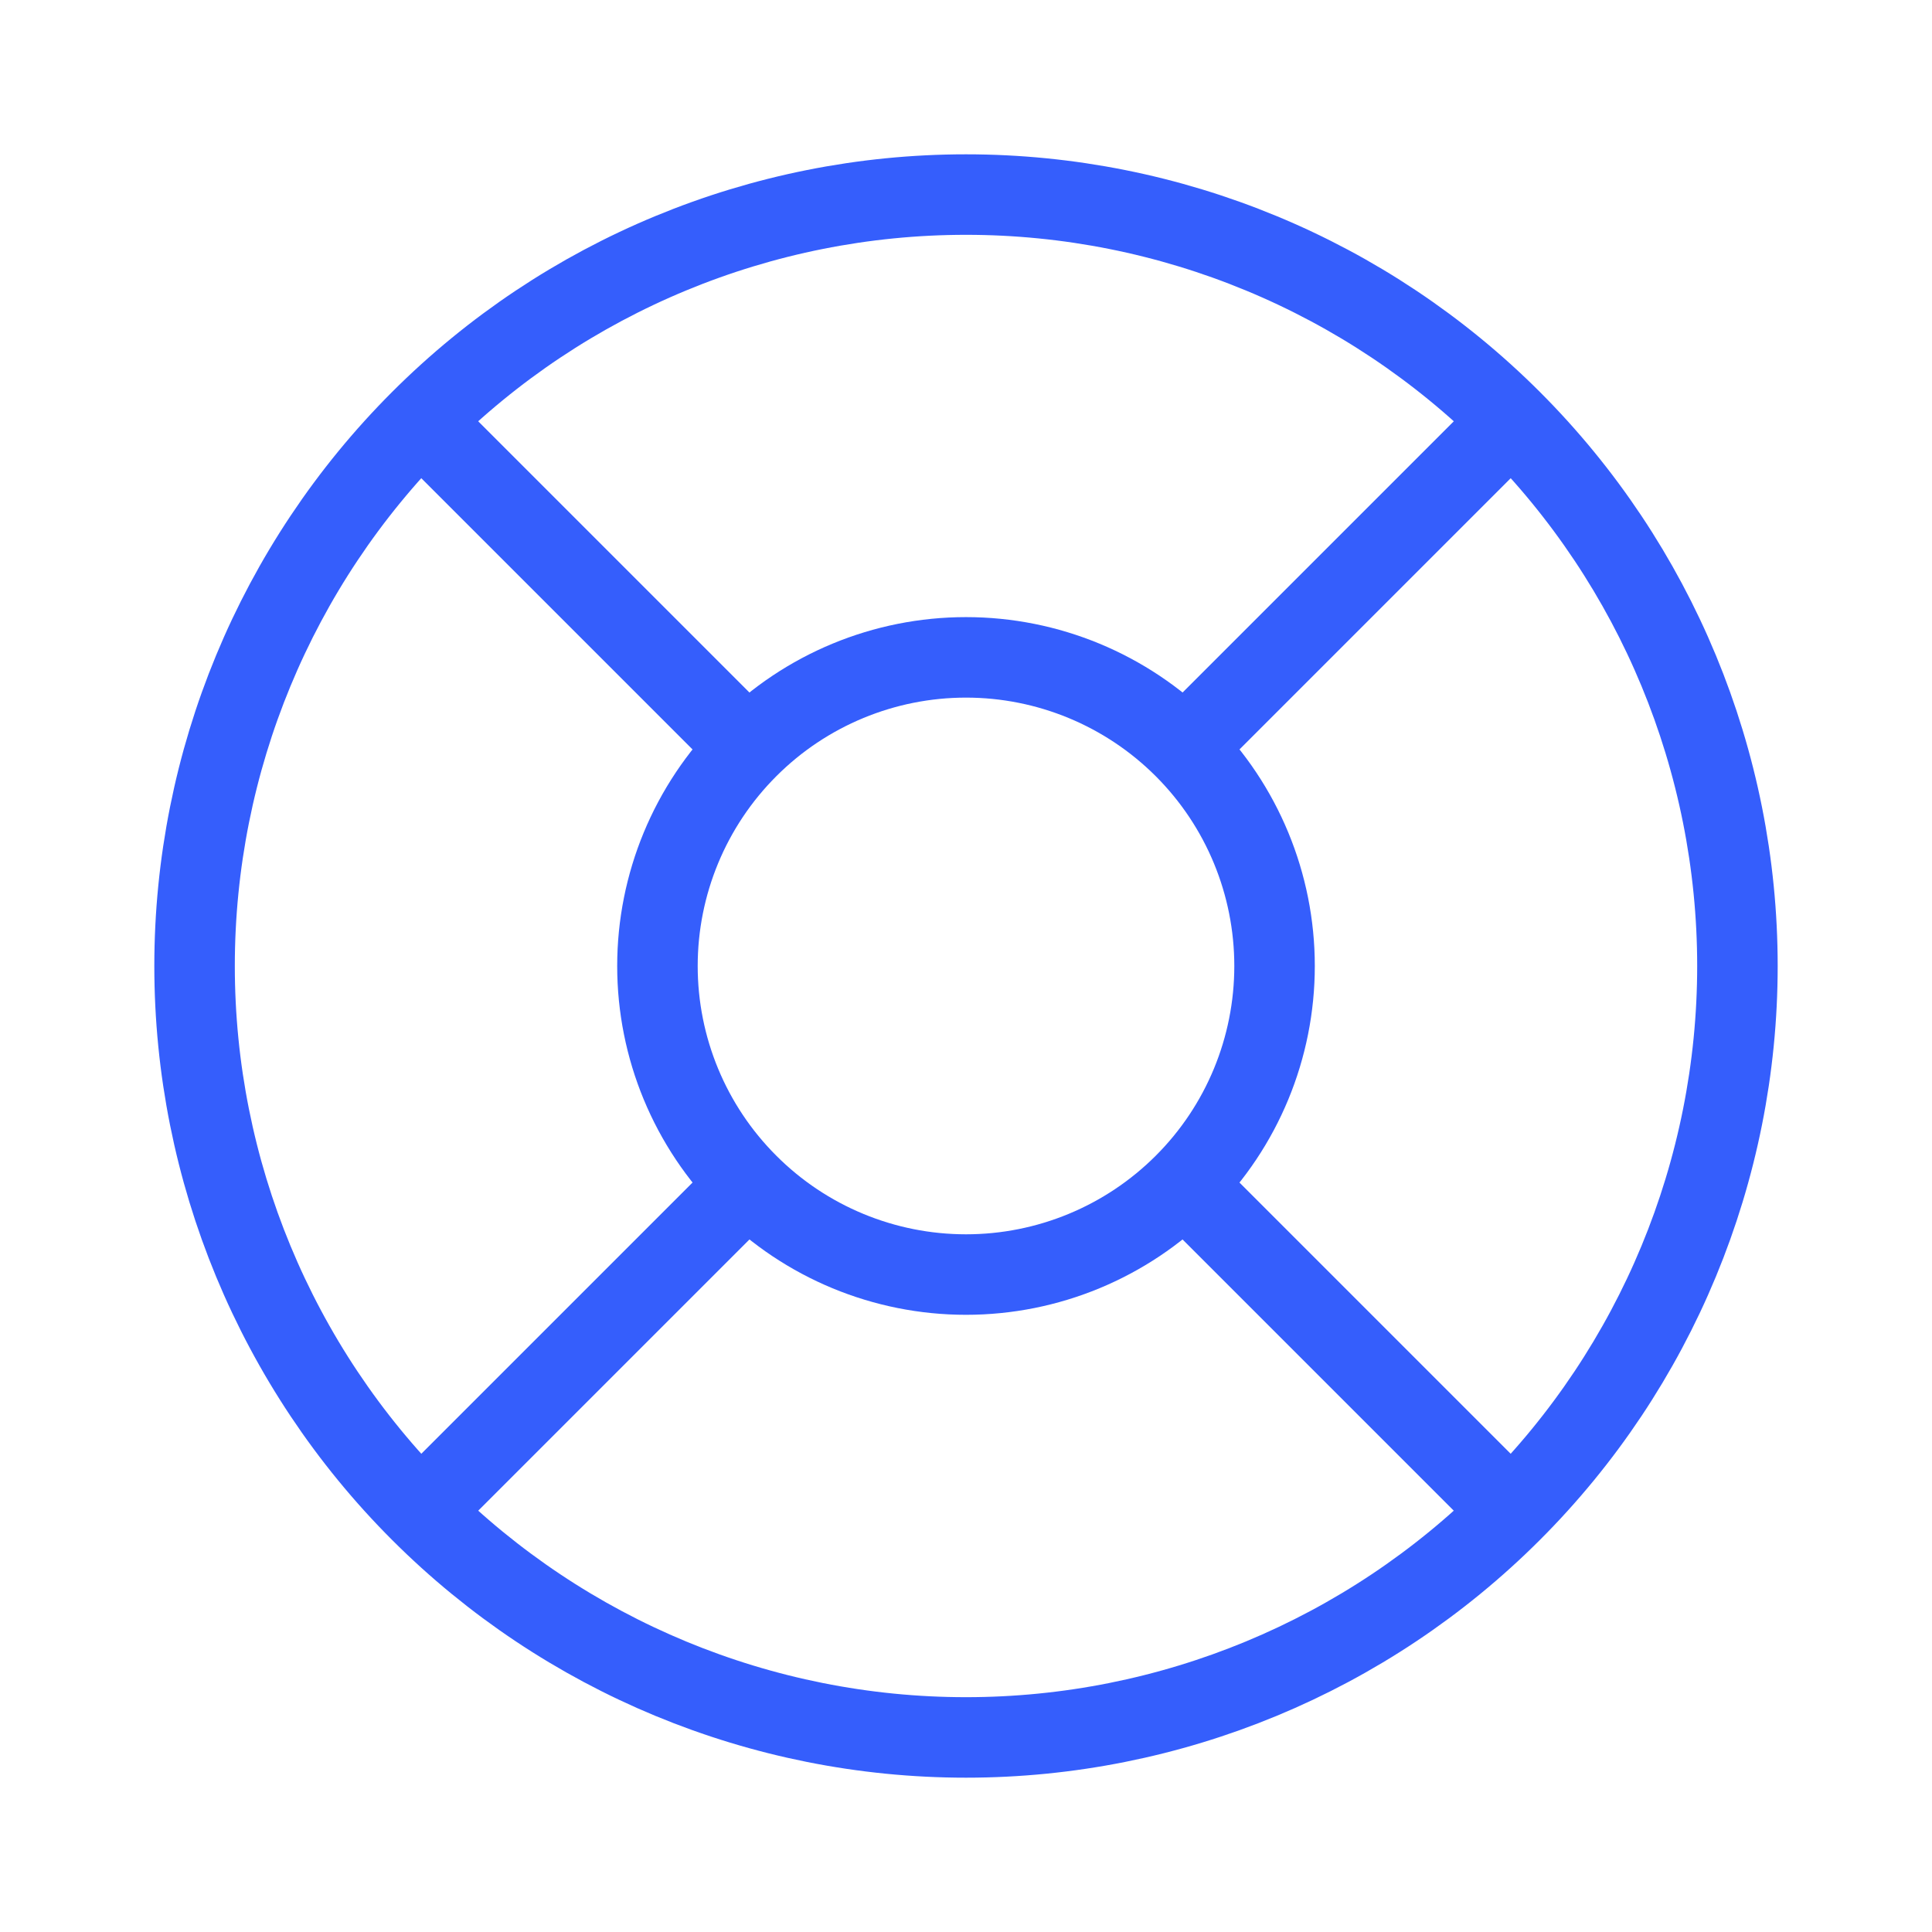
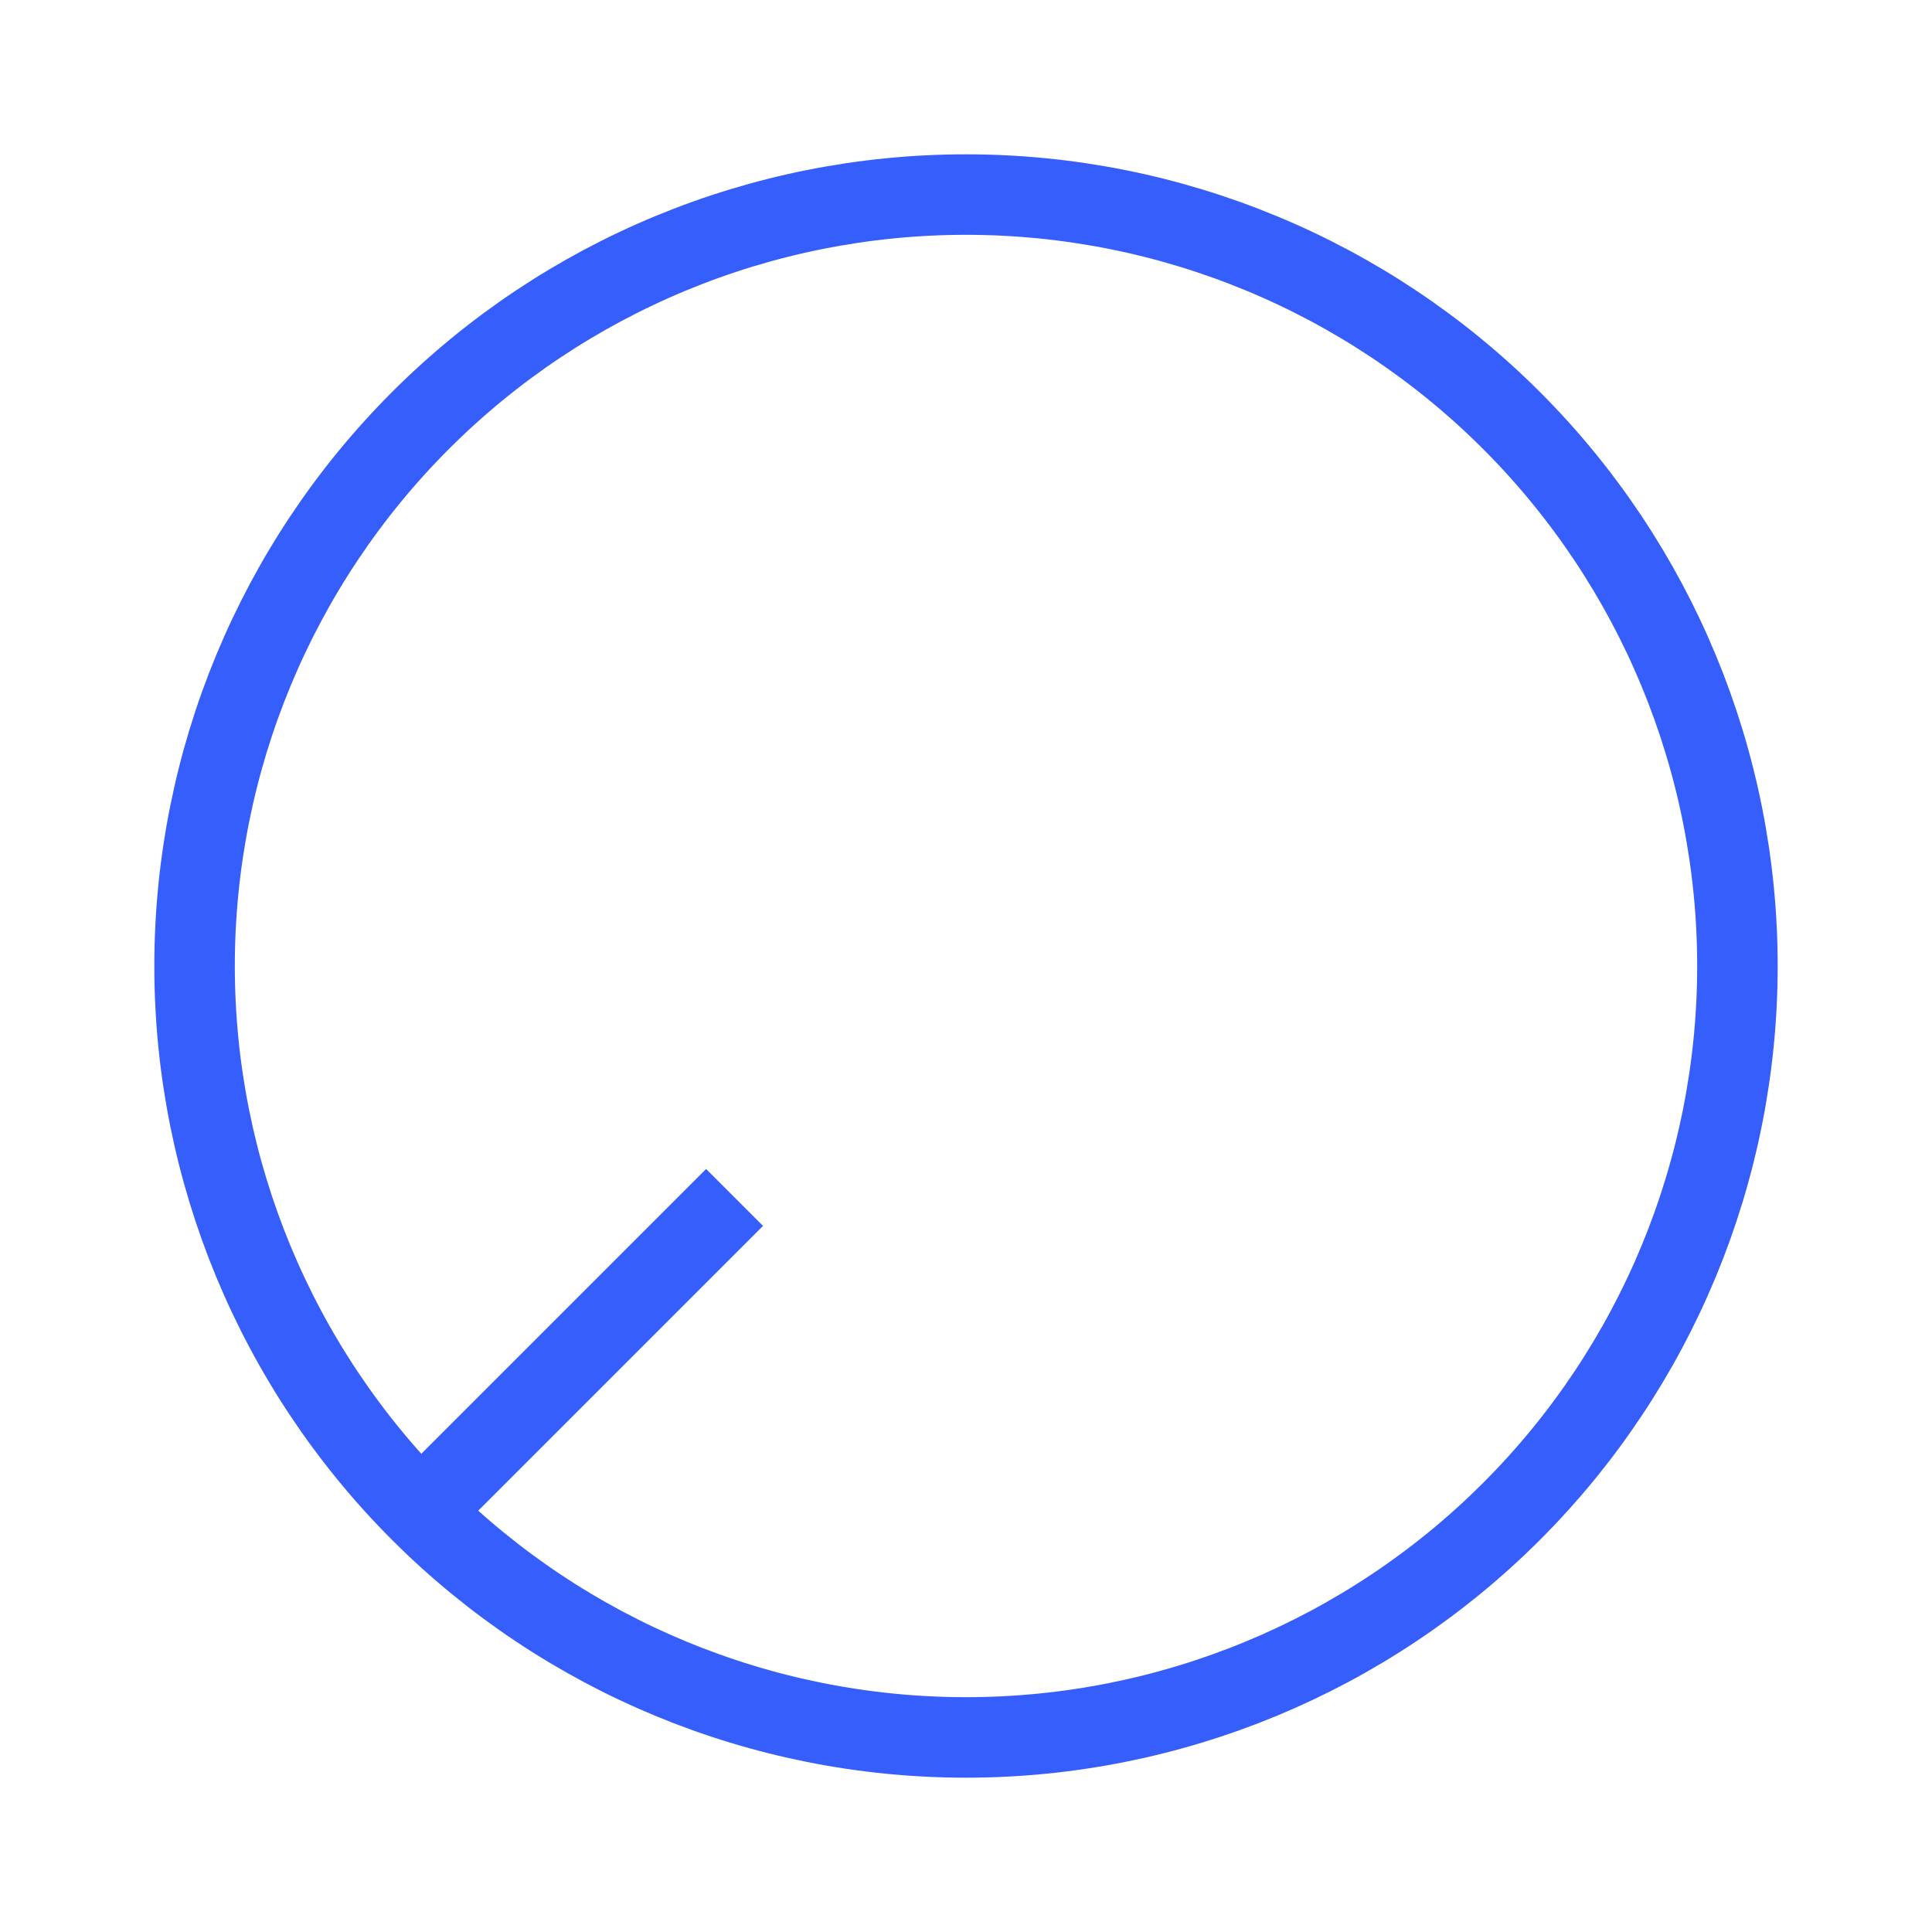
<svg xmlns="http://www.w3.org/2000/svg" width="24" height="24" viewBox="0 0 24 24" fill="none">
  <path d="M2.417 12C2.417 14.541 3.426 16.979 5.224 18.776C7.021 20.573 9.458 21.583 12 21.583C14.542 21.583 16.979 20.573 18.776 18.776C20.574 16.979 21.583 14.541 21.583 12C21.583 9.458 20.574 7.021 18.776 5.223C16.979 3.426 14.542 2.417 12 2.417C9.458 2.417 7.021 3.426 5.224 5.223C3.426 7.021 2.417 9.458 2.417 12Z" stroke="#355EFC" />
-   <path d="M8.167 12C8.167 13.017 8.571 13.992 9.29 14.71C10.008 15.429 10.983 15.833 12 15.833C13.017 15.833 13.992 15.429 14.711 14.71C15.43 13.992 15.833 13.017 15.833 12C15.833 10.983 15.43 10.008 14.711 9.289C13.992 8.57 13.017 8.166 12 8.166C10.983 8.166 10.008 8.57 9.29 9.289C8.571 10.008 8.167 10.983 8.167 12Z" stroke="#355EFC" />
-   <path d="M14.875 9.125L18.708 5.292" stroke="#355EFC" />
  <path d="M5.292 18.708L9.125 14.875" stroke="#355EFC" />
-   <path d="M9.125 9.125L5.292 5.292" stroke="#355EFC" />
-   <path d="M18.708 18.708L14.875 14.875" stroke="#355EFC" />
</svg>